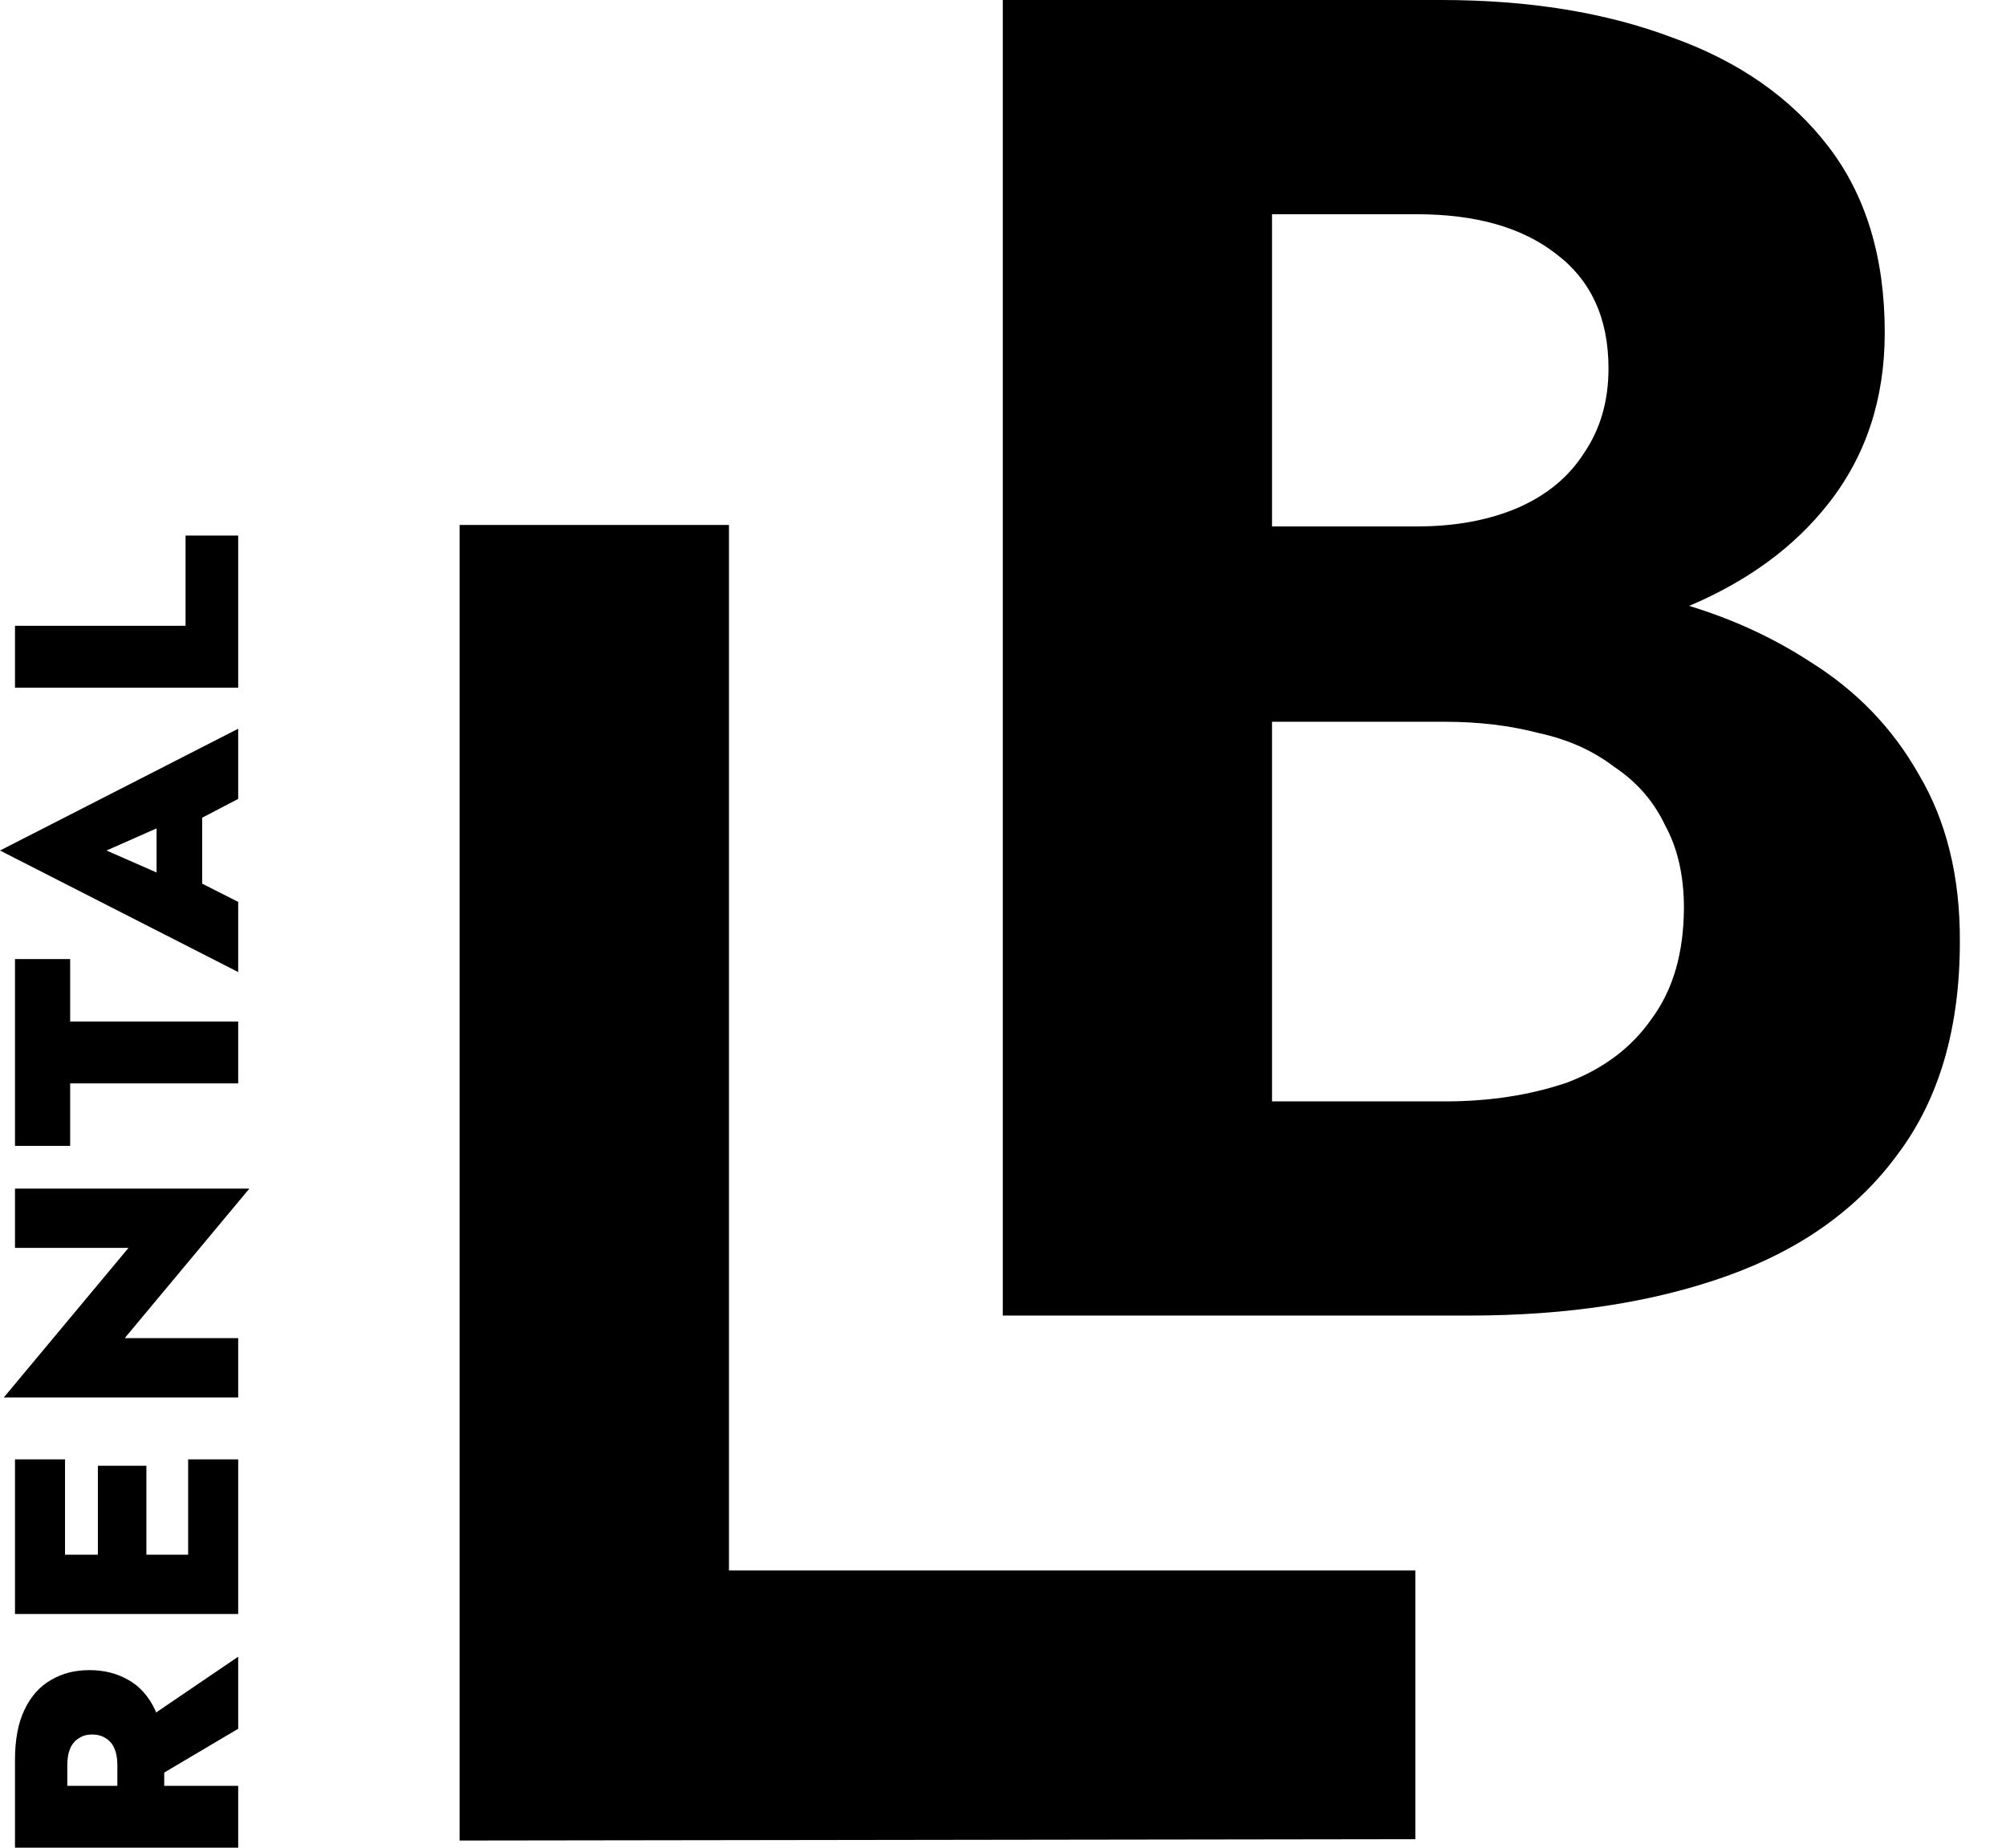
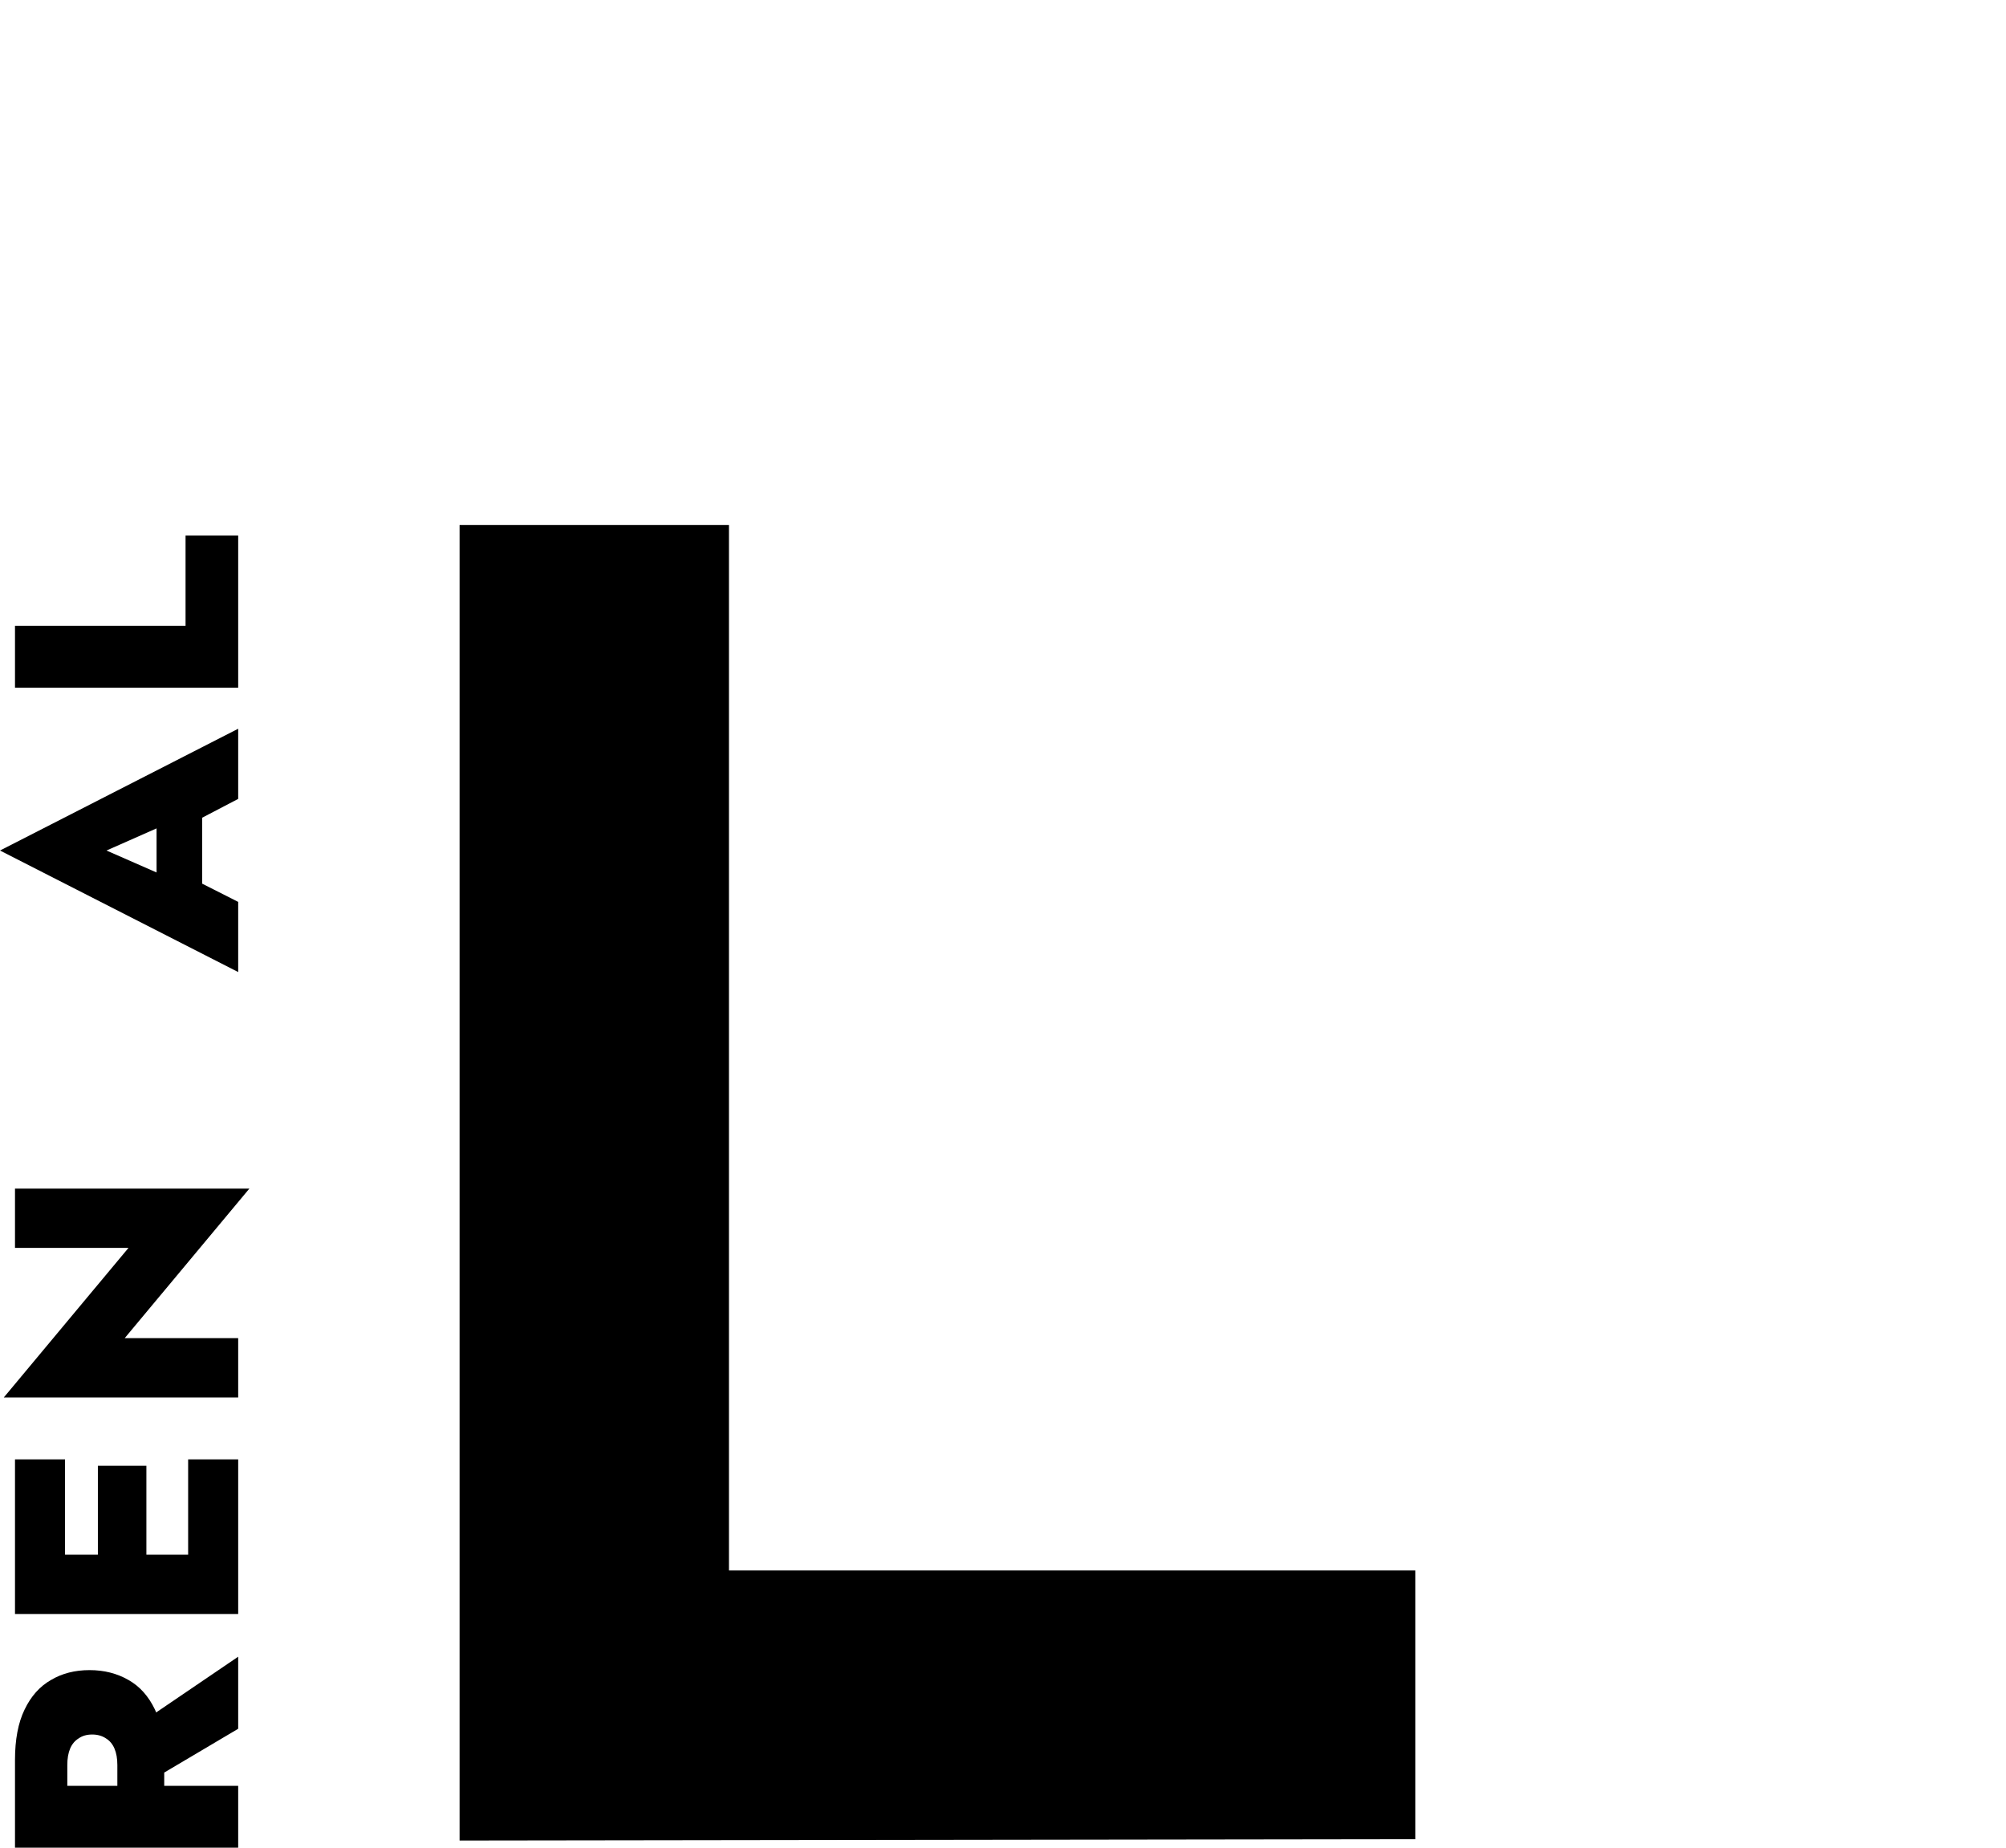
<svg xmlns="http://www.w3.org/2000/svg" width="38" height="35" viewBox="0 0 38 35" fill="none">
-   <path d="M36.346 14.666C35.849 13.787 35.16 13.076 34.281 12.53C33.594 12.083 32.834 11.732 31.998 11.477C33.104 11.009 33.986 10.366 34.635 9.54C35.346 8.637 35.703 7.56 35.703 6.299C35.703 4.874 35.346 3.701 34.635 2.775C33.924 1.85 32.936 1.161 31.678 0.711C30.42 0.236 28.96 0 27.296 0H18.996V24.92H27.83C29.681 24.92 31.308 24.672 32.709 24.172C34.11 23.672 35.191 22.902 35.952 21.859C36.735 20.816 37.126 19.475 37.126 17.836C37.132 16.6 36.868 15.544 36.346 14.666ZM24.093 4.058H26.836C27.951 4.058 28.83 4.306 29.473 4.806C30.138 5.306 30.47 6.029 30.47 6.979C30.47 7.597 30.315 8.131 30.007 8.581C29.721 9.031 29.305 9.376 28.762 9.615C28.215 9.851 27.575 9.972 26.839 9.972H24.096V4.058H24.093ZM31.29 19.295C30.911 19.841 30.377 20.245 29.687 20.506C28.998 20.741 28.227 20.863 27.373 20.863H24.096V13.672H27.373C28.013 13.672 28.609 13.744 29.153 13.887C29.7 14.005 30.175 14.219 30.579 14.526C31.007 14.812 31.327 15.178 31.541 15.631C31.777 16.06 31.899 16.581 31.899 17.199C31.895 18.05 31.694 18.748 31.29 19.295Z" fill="black" />
  <path d="M13.809 9.944H8.706V34.864L26.811 34.839V29.748H13.809V9.944Z" fill="black" />
  <path d="M2.646 33.852V32.65L4.512 31.382V32.747L2.646 33.852ZM0.284 35V33.828H4.512V35H0.284ZM1.275 34.251H0.284V33.339C0.284 32.952 0.344 32.634 0.465 32.385C0.586 32.131 0.753 31.944 0.966 31.823C1.176 31.698 1.419 31.636 1.697 31.636C1.971 31.636 2.217 31.698 2.434 31.823C2.648 31.944 2.815 32.131 2.936 32.385C3.052 32.634 3.111 32.952 3.111 33.339V34.251H2.223V33.435C2.223 33.311 2.205 33.206 2.168 33.121C2.132 33.037 2.078 32.972 2.005 32.928C1.933 32.88 1.846 32.856 1.746 32.856C1.645 32.856 1.56 32.88 1.492 32.928C1.419 32.972 1.365 33.037 1.329 33.121C1.293 33.206 1.275 33.311 1.275 33.435V34.251Z" fill="black" />
  <path d="M4.512 29.776H3.564V27.644H4.512V29.776ZM1.232 29.776H0.284L0.284 27.644H1.232V29.776ZM2.773 29.776H1.854V27.765H2.773V29.776ZM0.284 30.573L0.284 29.45H4.512V30.573H0.284Z" fill="black" />
  <path d="M0.284 23.638V22.515H4.724L2.362 25.348H4.512V26.471H0.072L2.434 23.638H0.284Z" fill="black" />
-   <path d="M1.329 21.706H0.284L0.284 18.167H1.329V19.351H4.512V20.522H1.329V21.706Z" fill="black" />
  <path d="M3.83 17.217L2.966 17.181V15.012L3.83 14.982V17.217ZM2.017 16.111L3.286 16.667L3.546 16.595L4.512 17.084L4.512 18.413L0 16.111L4.512 13.804V15.133L3.588 15.616L3.286 15.55L2.017 16.111Z" fill="black" />
  <path d="M0.284 13.026V11.854H3.515V10.145H4.512V13.026H0.284Z" fill="black" />
</svg>